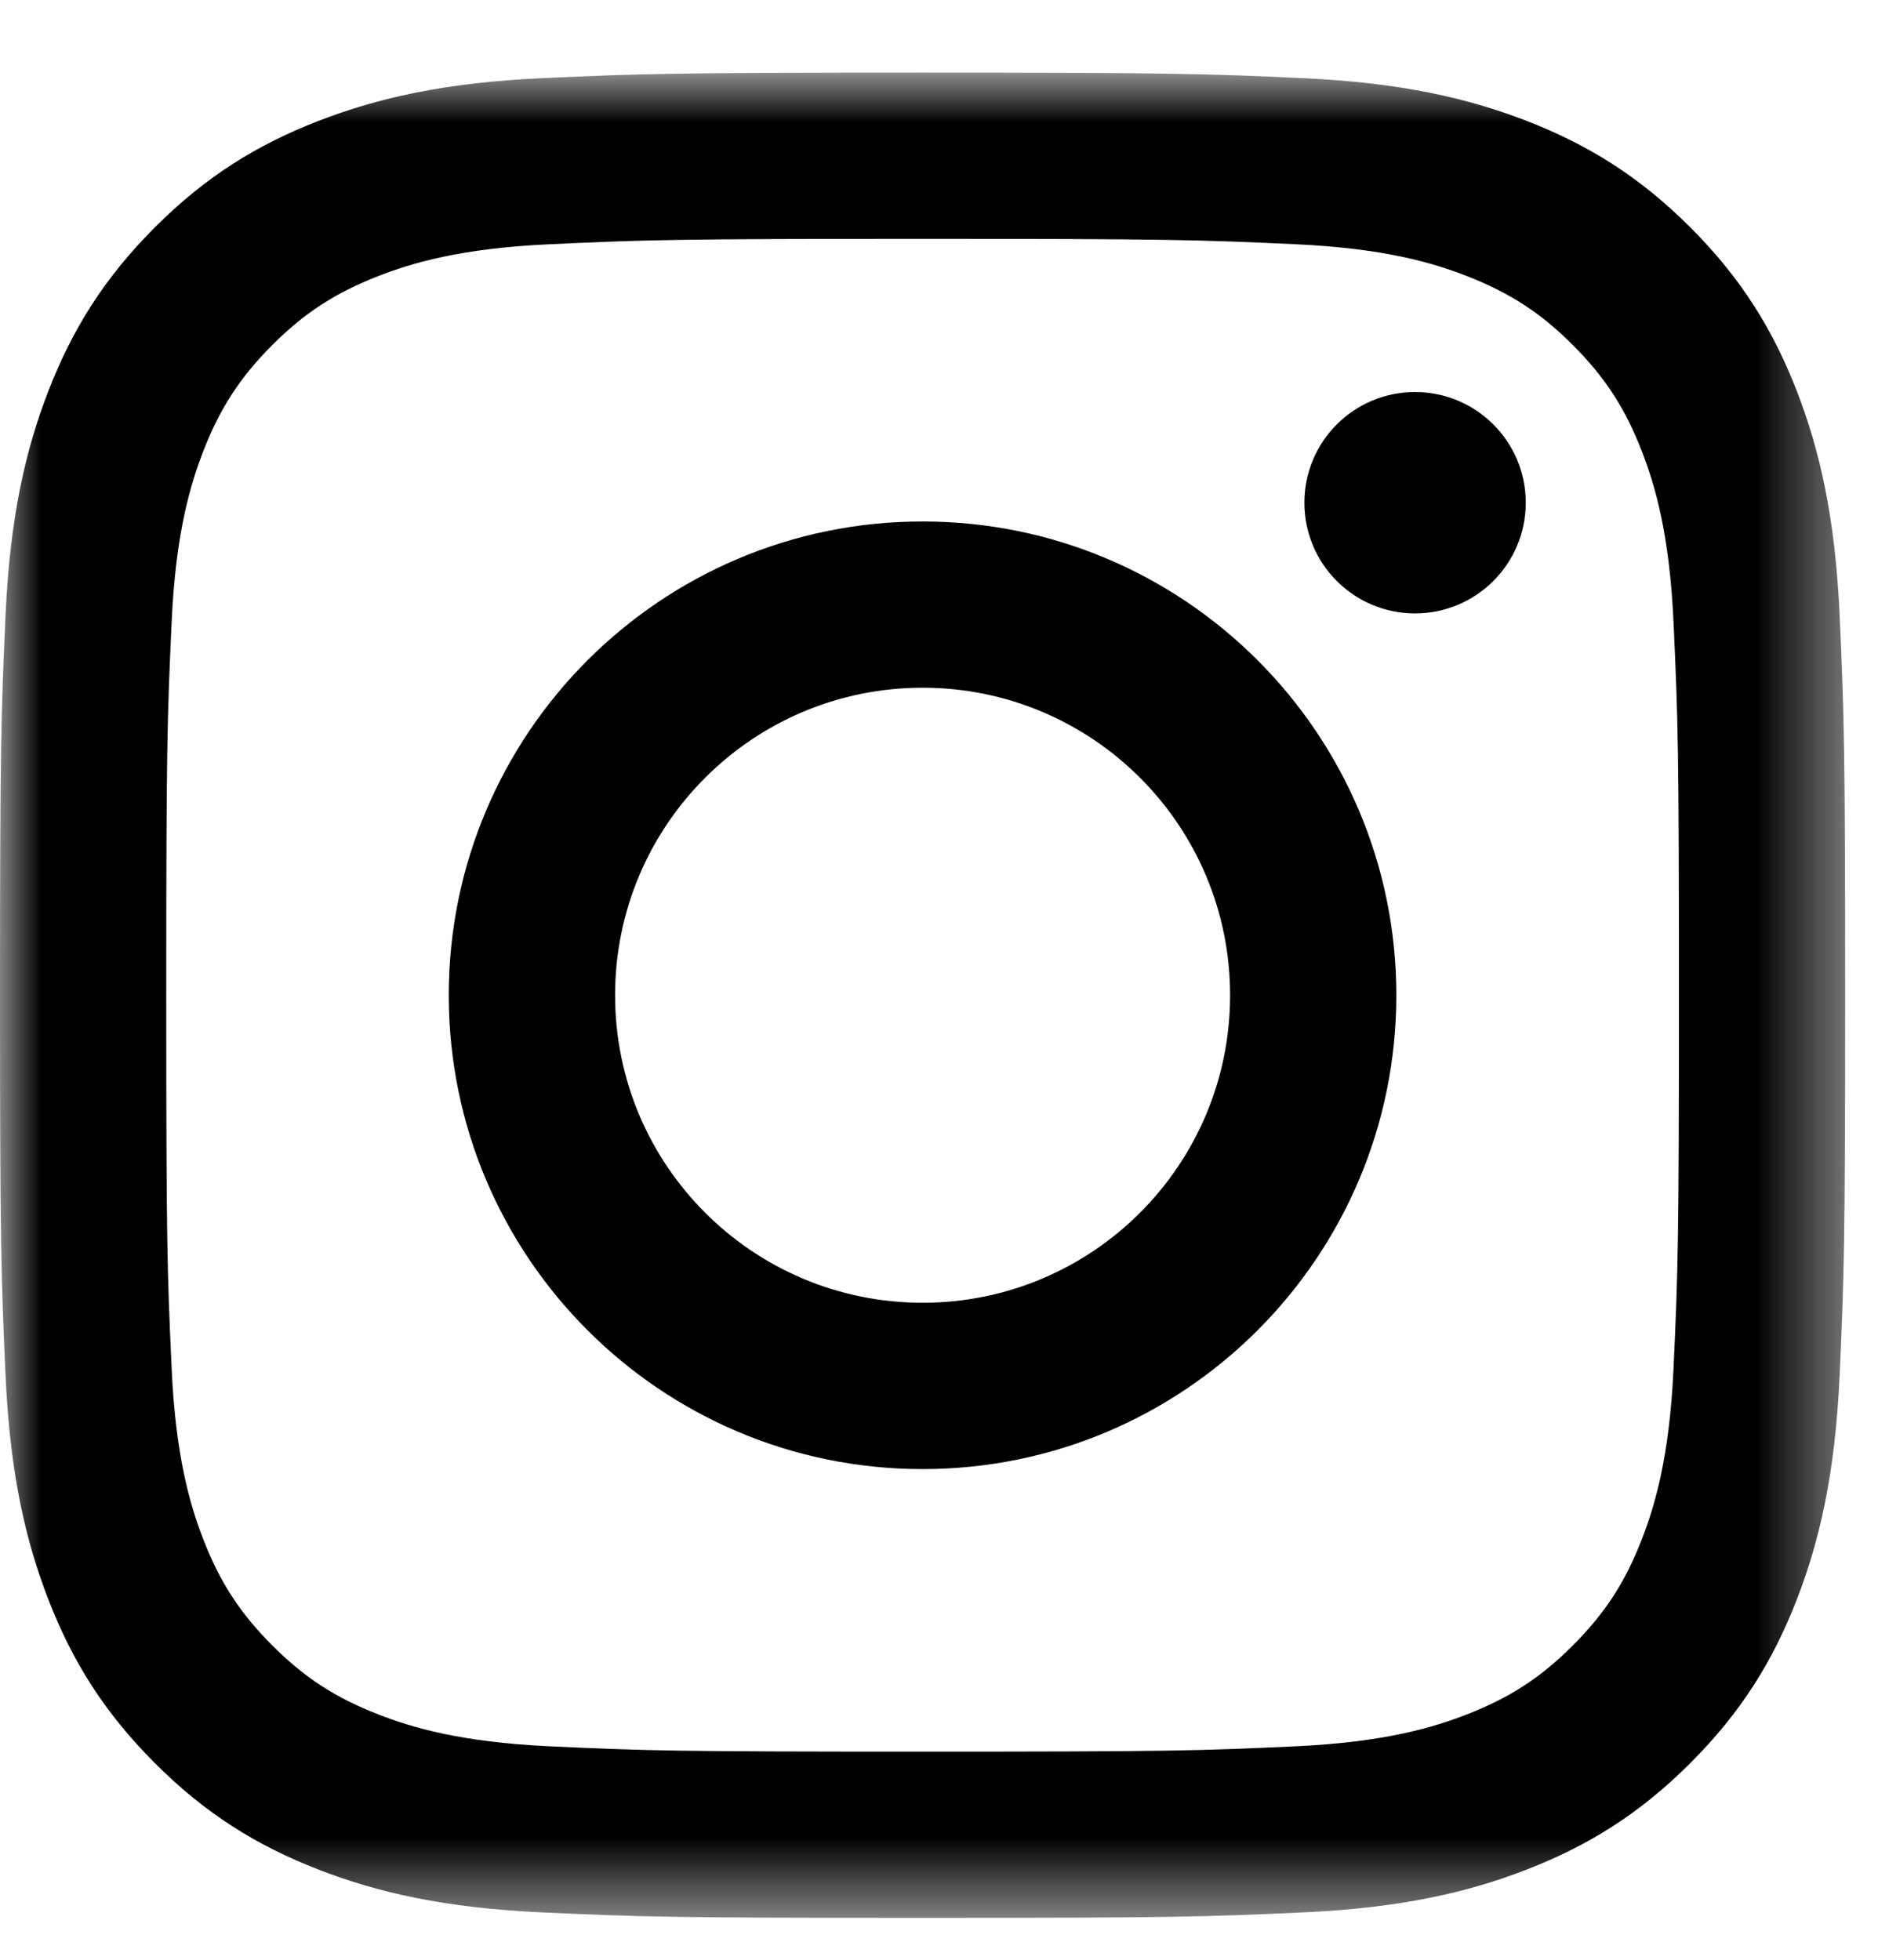
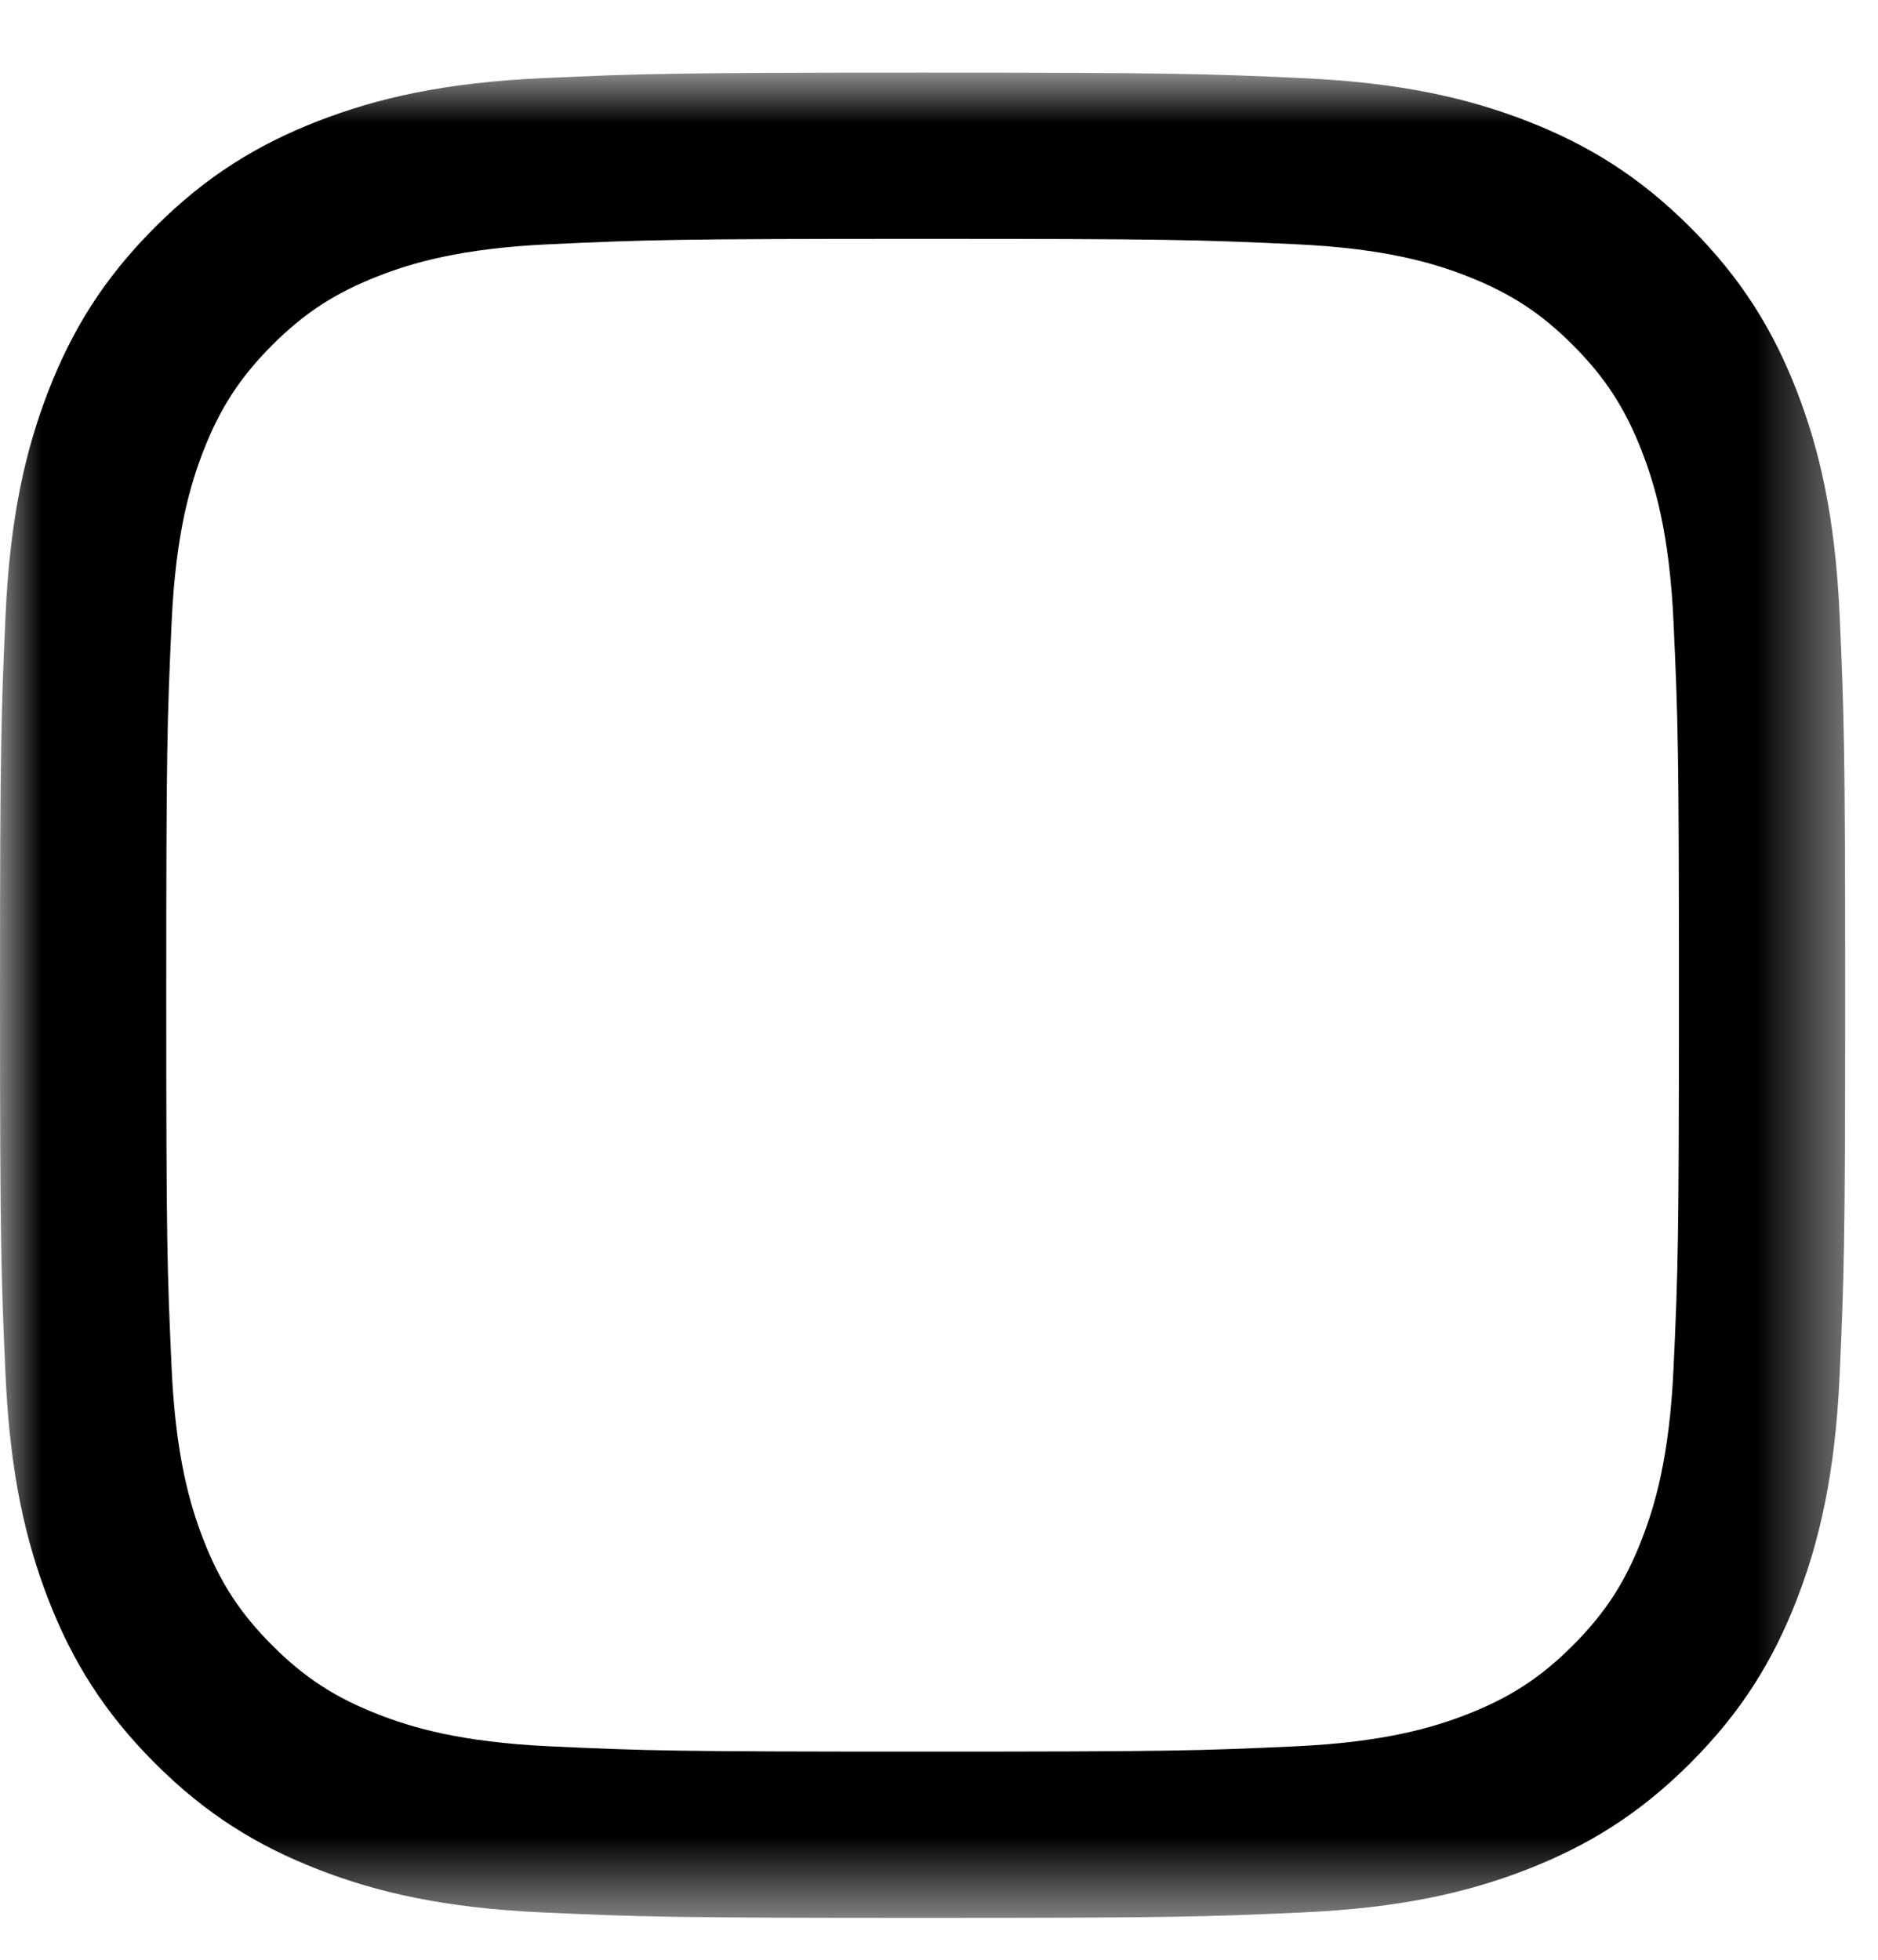
<svg xmlns="http://www.w3.org/2000/svg" xmlns:xlink="http://www.w3.org/1999/xlink" width="23" height="24" viewBox="0 0 23 24">
  <defs>
    <polygon id="icon--instagram-a" points="0 .889 22.597 .889 22.597 23.487 0 23.487" />
  </defs>
  <g fill="none" fill-rule="evenodd">
    <mask id="icon--instagram-b" fill="#fff">
      <use xlink:href="#icon--instagram-a" />
    </mask>
    <path fill="#000" d="M11.299,0.889 C8.231,0.889 7.846,0.902 6.64,0.957 C5.438,1.012 4.616,1.203 3.897,1.482 C3.154,1.771 2.524,2.156 1.896,2.785 C1.268,3.413 0.882,4.044 0.593,4.787 C0.314,5.506 0.123,6.328 0.068,7.53 C0.014,8.735 0,9.119 0,12.188 C0,15.259 0.014,15.641 0.068,16.847 C0.123,18.05 0.314,18.87 0.593,19.59 C0.882,20.333 1.268,20.963 1.896,21.591 C2.524,22.22 3.154,22.605 3.897,22.894 C4.616,23.174 5.438,23.365 6.64,23.42 C7.846,23.475 8.231,23.487 11.299,23.487 C14.367,23.487 14.752,23.475 15.957,23.42 C17.16,23.365 17.981,23.174 18.701,22.894 C19.443,22.605 20.073,22.22 20.702,21.591 C21.33,20.963 21.716,20.333 22.005,19.59 C22.284,18.87 22.475,18.05 22.53,16.847 C22.584,15.641 22.598,15.259 22.598,12.188 C22.598,9.119 22.584,8.735 22.53,7.53 C22.475,6.328 22.284,5.506 22.005,4.787 C21.716,4.044 21.33,3.413 20.702,2.785 C20.073,2.156 19.443,1.771 18.701,1.482 C17.981,1.203 17.16,1.012 15.957,0.957 C14.752,0.902 14.367,0.889 11.299,0.889 M11.299,2.925 C14.316,2.925 14.673,2.936 15.865,2.991 C16.966,3.041 17.565,3.225 17.963,3.38 C18.489,3.586 18.867,3.829 19.262,4.225 C19.657,4.62 19.902,4.997 20.107,5.524 C20.262,5.923 20.446,6.52 20.496,7.622 C20.551,8.814 20.562,9.172 20.562,12.188 C20.562,15.205 20.551,15.562 20.496,16.755 C20.446,17.855 20.262,18.454 20.107,18.852 C19.902,19.38 19.657,19.756 19.262,20.151 C18.867,20.547 18.489,20.791 17.963,20.996 C17.565,21.151 16.966,21.335 15.865,21.386 C14.673,21.441 14.317,21.451 11.299,21.451 C8.281,21.451 7.925,21.441 6.733,21.386 C5.631,21.335 5.033,21.151 4.635,20.996 C4.108,20.791 3.731,20.547 3.335,20.151 C2.941,19.756 2.695,19.38 2.49,18.852 C2.336,18.454 2.151,17.855 2.102,16.755 C2.047,15.562 2.036,15.205 2.036,12.188 C2.036,9.172 2.047,8.814 2.102,7.622 C2.151,6.52 2.336,5.923 2.49,5.524 C2.695,4.997 2.941,4.62 3.335,4.225 C3.731,3.829 4.108,3.586 4.635,3.38 C5.033,3.225 5.631,3.041 6.733,2.991 C7.925,2.936 8.282,2.925 11.299,2.925" mask="url(#icon--instagram-b)" />
-     <path fill="#000" d="M11.299 15.954C9.219 15.954 7.533 14.269 7.533 12.188 7.533 10.107 9.219 8.422 11.299 8.422 13.379 8.422 15.065 10.107 15.065 12.188 15.065 14.269 13.379 15.954 11.299 15.954M11.299 6.386C8.095 6.386 5.496 8.983 5.496 12.188 5.496 15.393 8.095 17.991 11.299 17.991 14.503 17.991 17.101 15.393 17.101 12.188 17.101 8.983 14.503 6.386 11.299 6.386M18.686 6.156C18.686 6.906 18.079 7.512 17.33 7.512 16.581 7.512 15.975 6.906 15.975 6.156 15.975 5.407 16.581 4.801 17.33 4.801 18.079 4.801 18.686 5.407 18.686 6.156" mask="url(#icon--instagram-b)" />
  </g>
</svg>